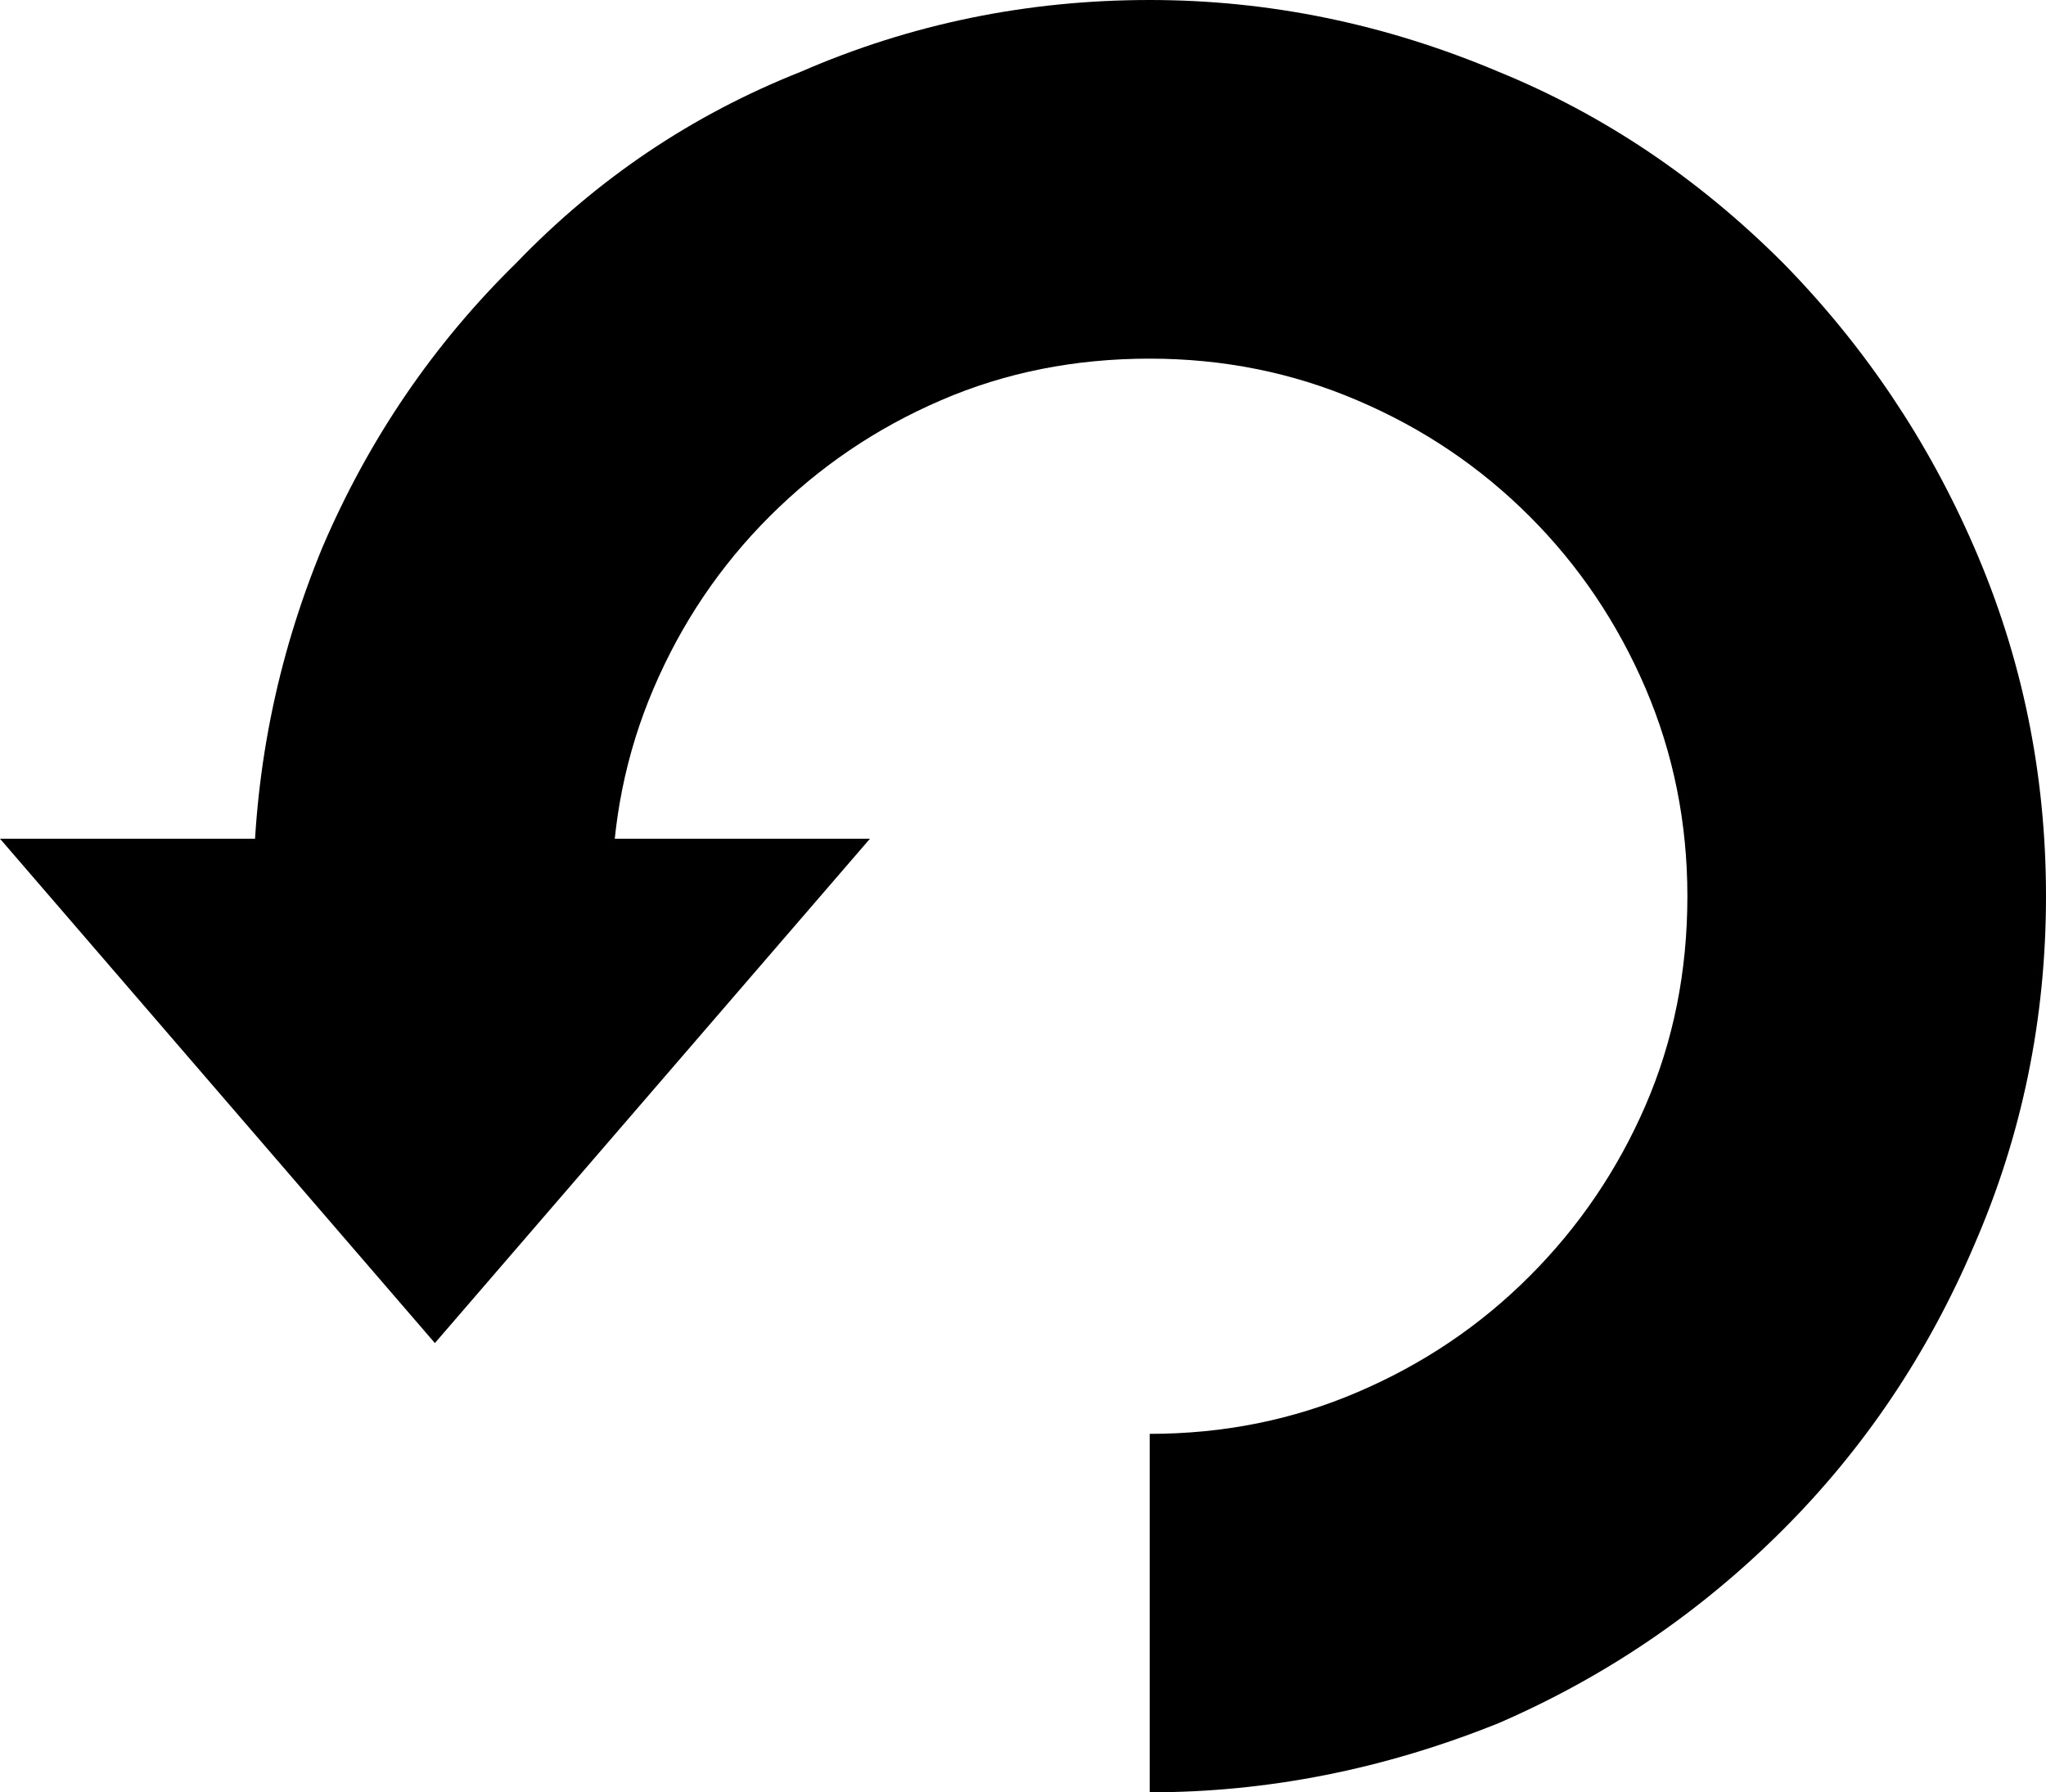
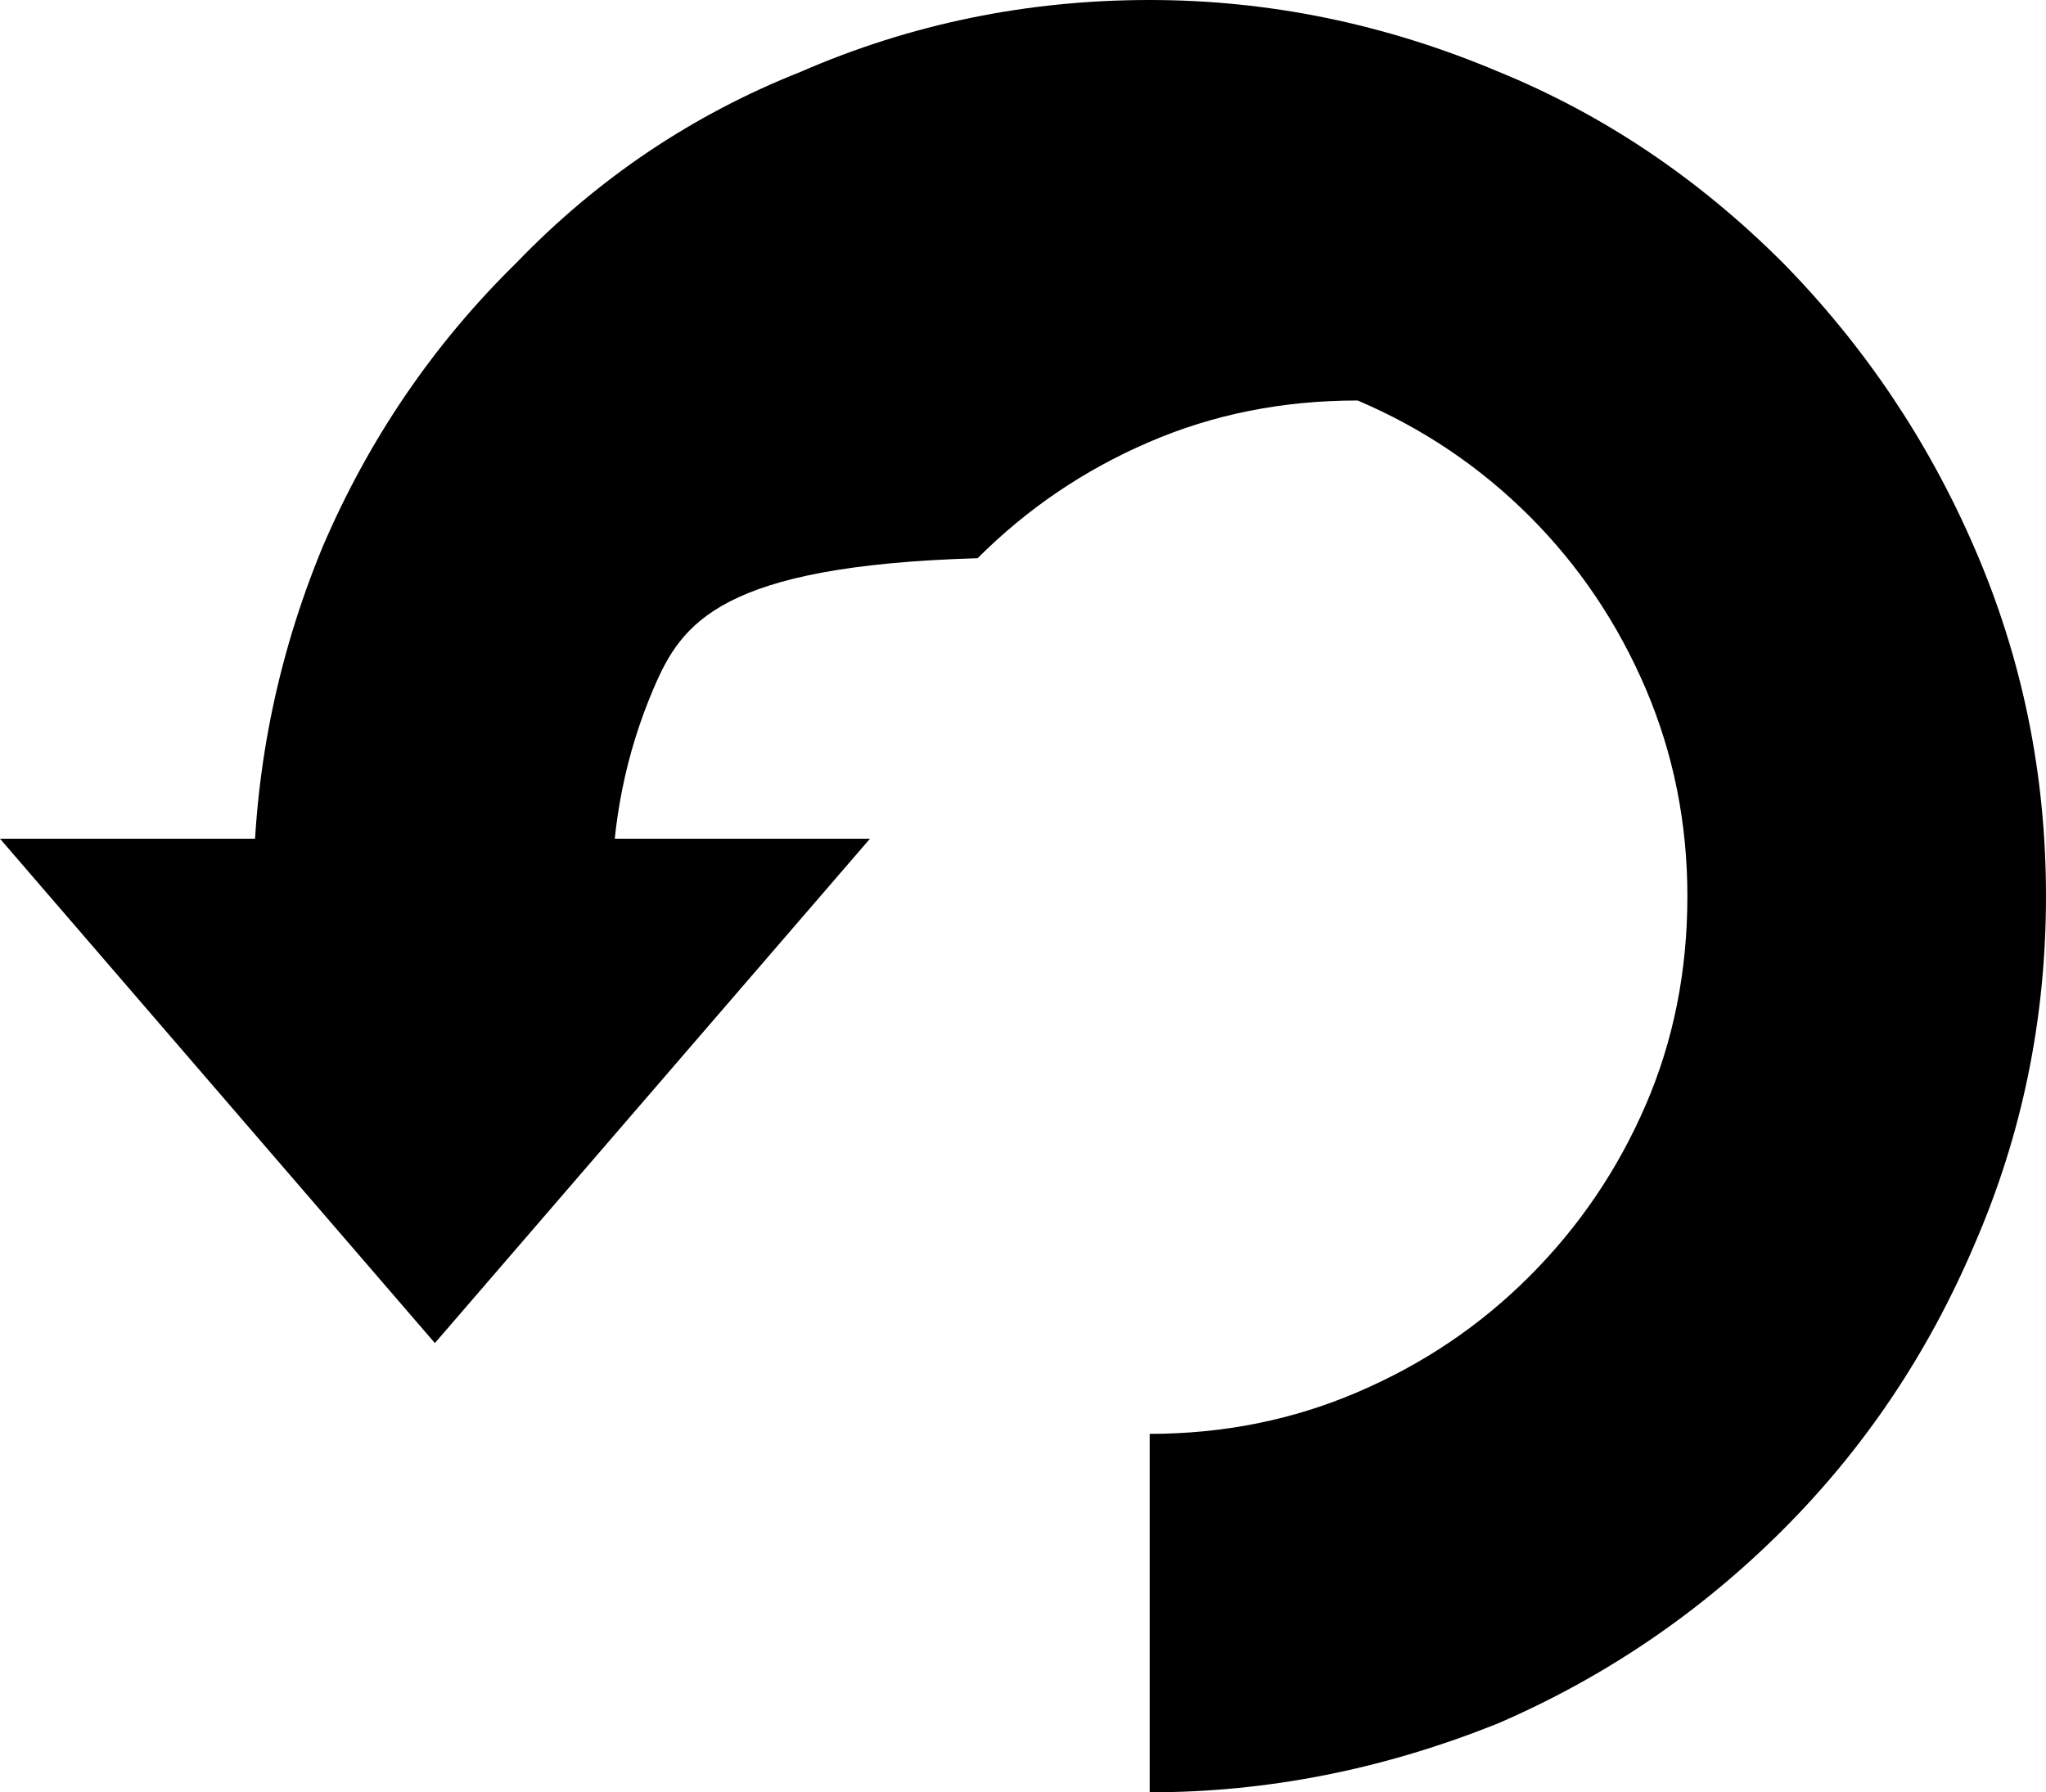
<svg xmlns="http://www.w3.org/2000/svg" version="1.1" id="レイヤー_1" x="0px" y="0px" width="22.827px" height="20px" viewBox="0 0 22.827 20" enable-background="new 0 0 22.827 20" xml:space="preserve">
  <g>
-     <path d="M0,9.359h9.706l-4.854,5.628L0,9.359z M16.72,0.801c1.173,0.479,2.231,1.191,3.173,2.133   c0.907,0.925,1.618,1.984,2.133,3.173C22.56,7.335,22.827,8.633,22.827,10c0,1.369-0.267,2.667-0.801,3.894   c-0.516,1.211-1.226,2.268-2.133,3.175c-0.924,0.924-1.982,1.643-3.173,2.159C15.439,19.744,14.142,20,12.827,20v-4   c0.817,0,1.591-0.153,2.32-0.466c0.728-0.311,1.368-0.742,1.919-1.294c0.551-0.551,0.982-1.187,1.293-1.905   c0.312-0.721,0.467-1.497,0.467-2.335c0-0.816-0.155-1.591-0.467-2.32c-0.312-0.727-0.742-1.367-1.293-1.918   s-1.191-0.983-1.919-1.293c-0.729-0.313-1.503-0.467-2.32-0.467c-0.836,0-1.613,0.154-2.334,0.467   c-0.719,0.31-1.355,0.742-1.906,1.293C8.035,6.313,7.604,6.953,7.293,7.68C6.981,8.409,6.826,9.184,6.826,10h-4   c0-1.35,0.257-2.647,0.772-3.894C4.115,4.898,4.835,3.841,5.76,2.934C6.667,1.992,7.724,1.28,8.934,0.801   C10.16,0.267,11.458,0,12.827,0C14.159,0,15.457,0.267,16.72,0.801z" />
+     <path d="M0,9.359h9.706l-4.854,5.628L0,9.359z M16.72,0.801c1.173,0.479,2.231,1.191,3.173,2.133   c0.907,0.925,1.618,1.984,2.133,3.173C22.56,7.335,22.827,8.633,22.827,10c0,1.369-0.267,2.667-0.801,3.894   c-0.516,1.211-1.226,2.268-2.133,3.175c-0.924,0.924-1.982,1.643-3.173,2.159C15.439,19.744,14.142,20,12.827,20v-4   c0.817,0,1.591-0.153,2.32-0.466c0.728-0.311,1.368-0.742,1.919-1.294c0.551-0.551,0.982-1.187,1.293-1.905   c0.312-0.721,0.467-1.497,0.467-2.335c0-0.816-0.155-1.591-0.467-2.32c-0.312-0.727-0.742-1.367-1.293-1.918   s-1.191-0.983-1.919-1.293c-0.836,0-1.613,0.154-2.334,0.467   c-0.719,0.31-1.355,0.742-1.906,1.293C8.035,6.313,7.604,6.953,7.293,7.68C6.981,8.409,6.826,9.184,6.826,10h-4   c0-1.35,0.257-2.647,0.772-3.894C4.115,4.898,4.835,3.841,5.76,2.934C6.667,1.992,7.724,1.28,8.934,0.801   C10.16,0.267,11.458,0,12.827,0C14.159,0,15.457,0.267,16.72,0.801z" />
  </g>
</svg>